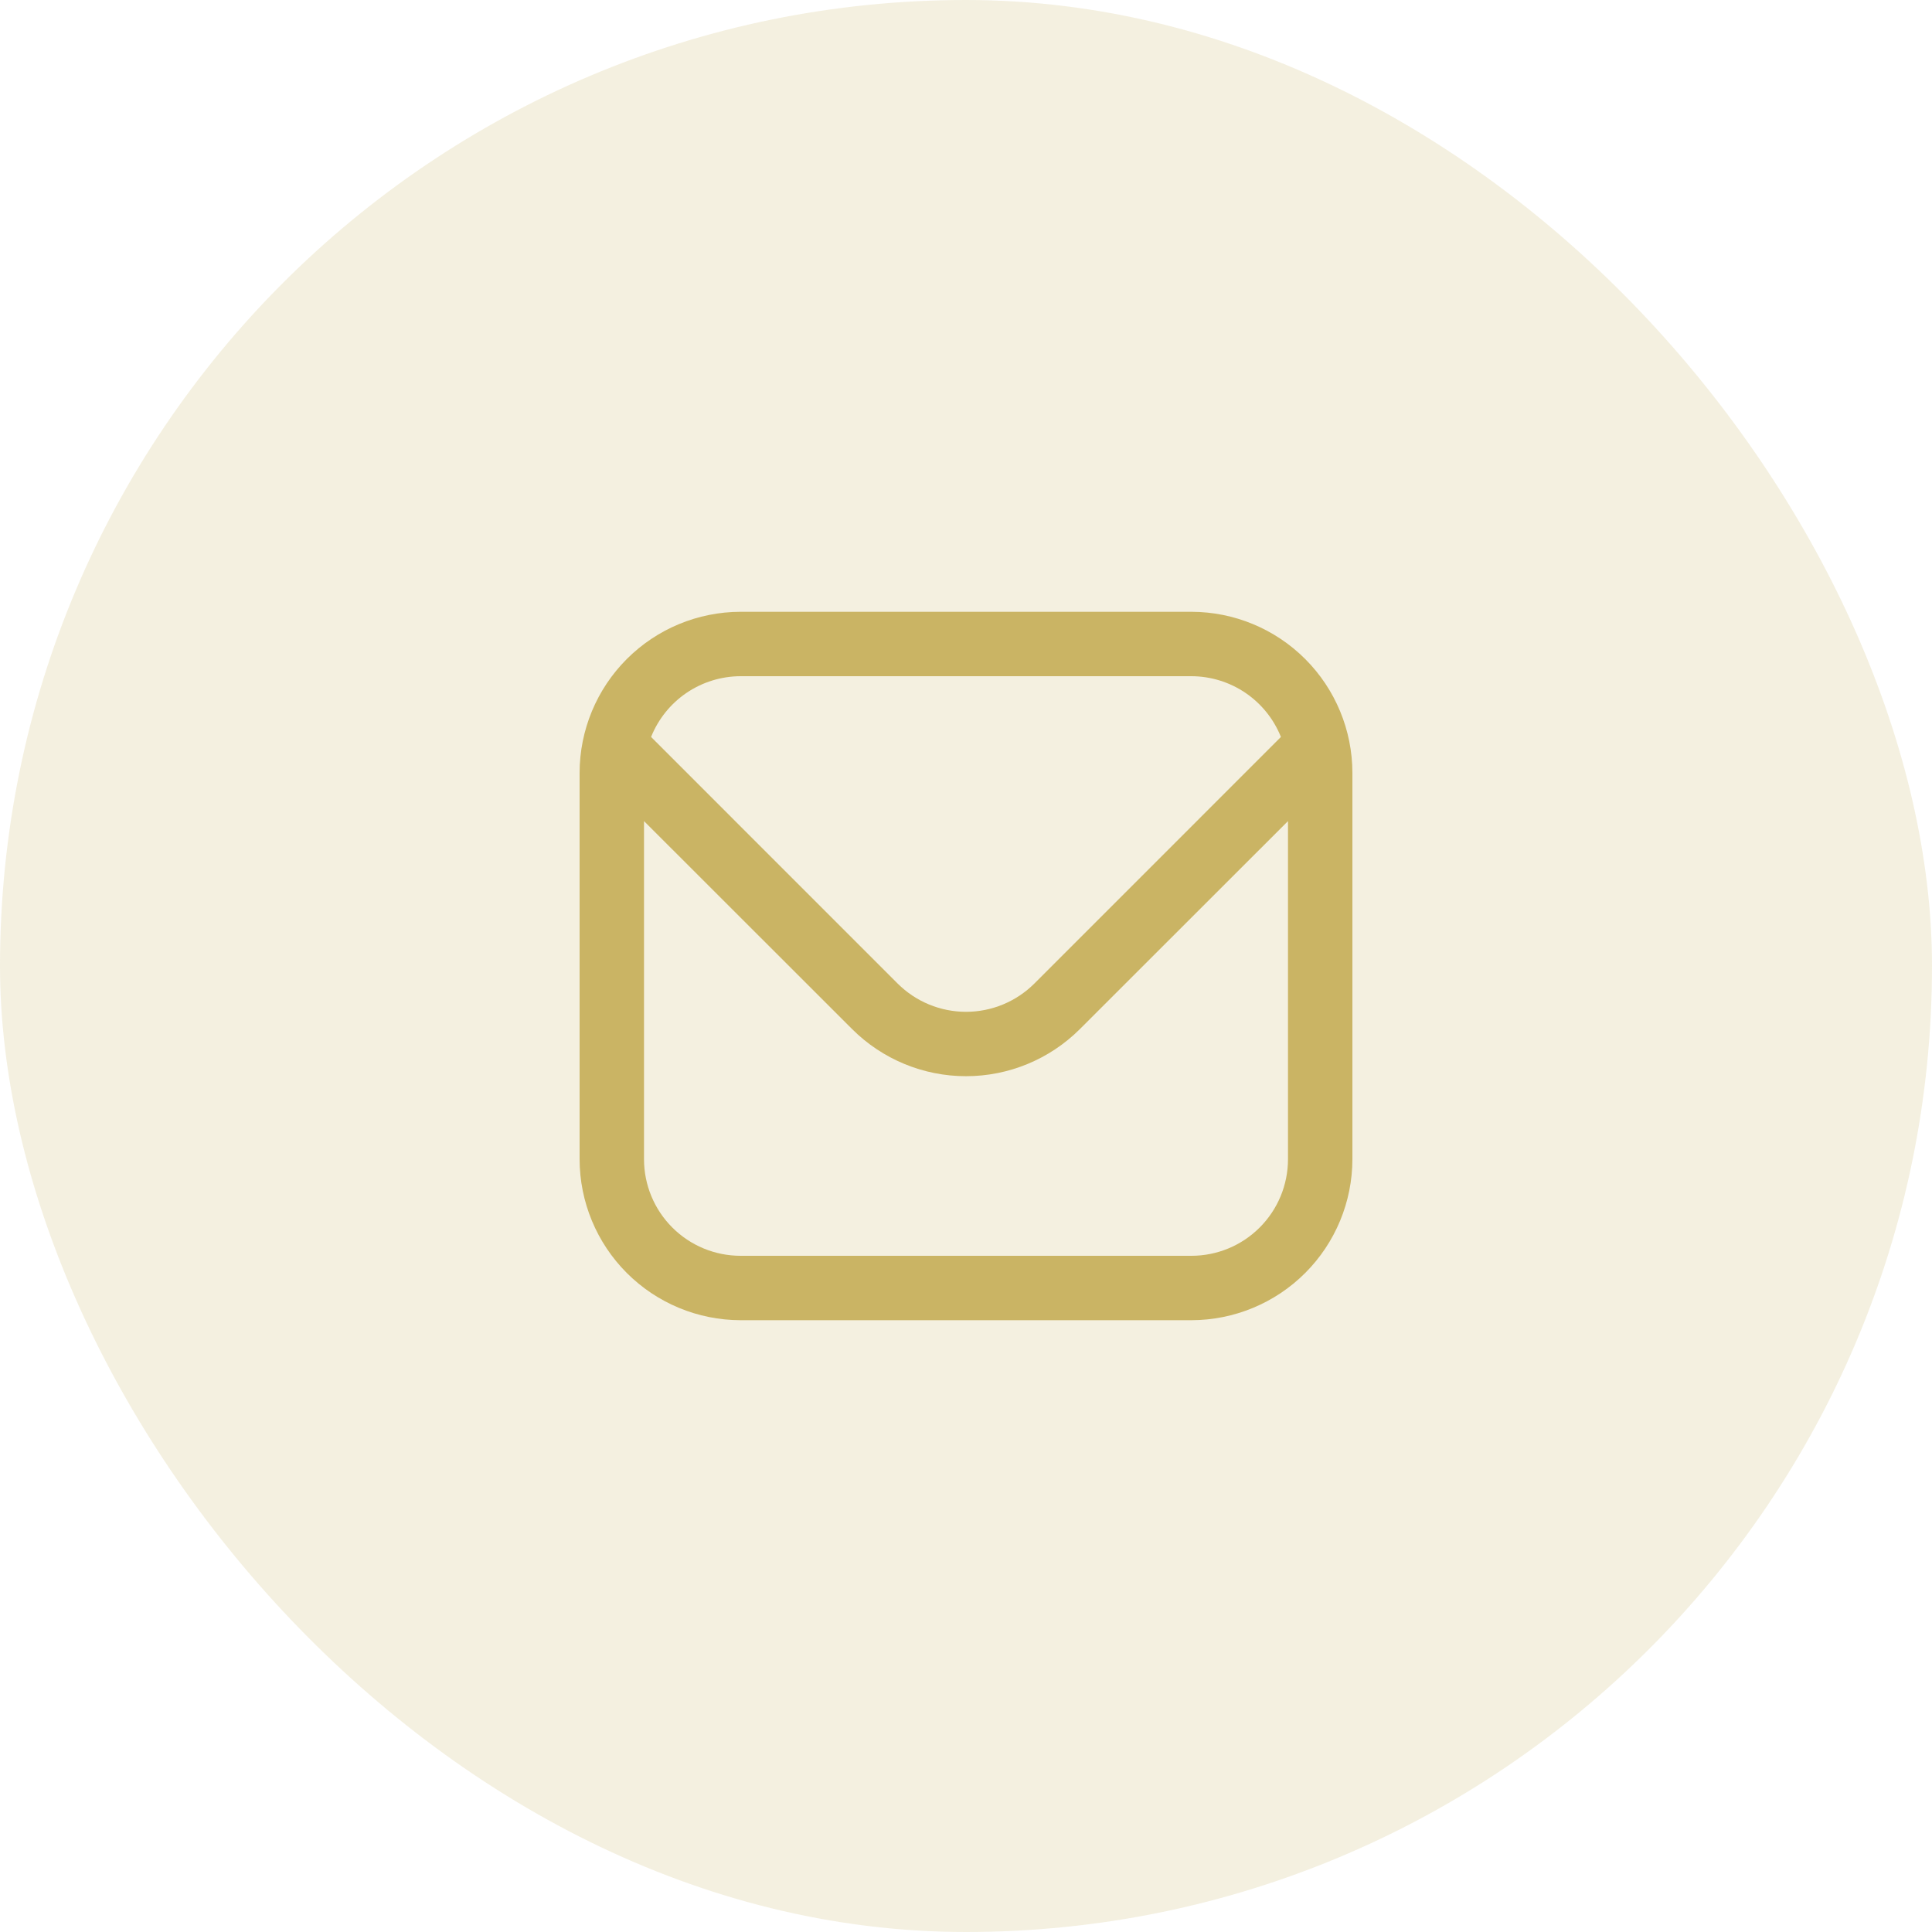
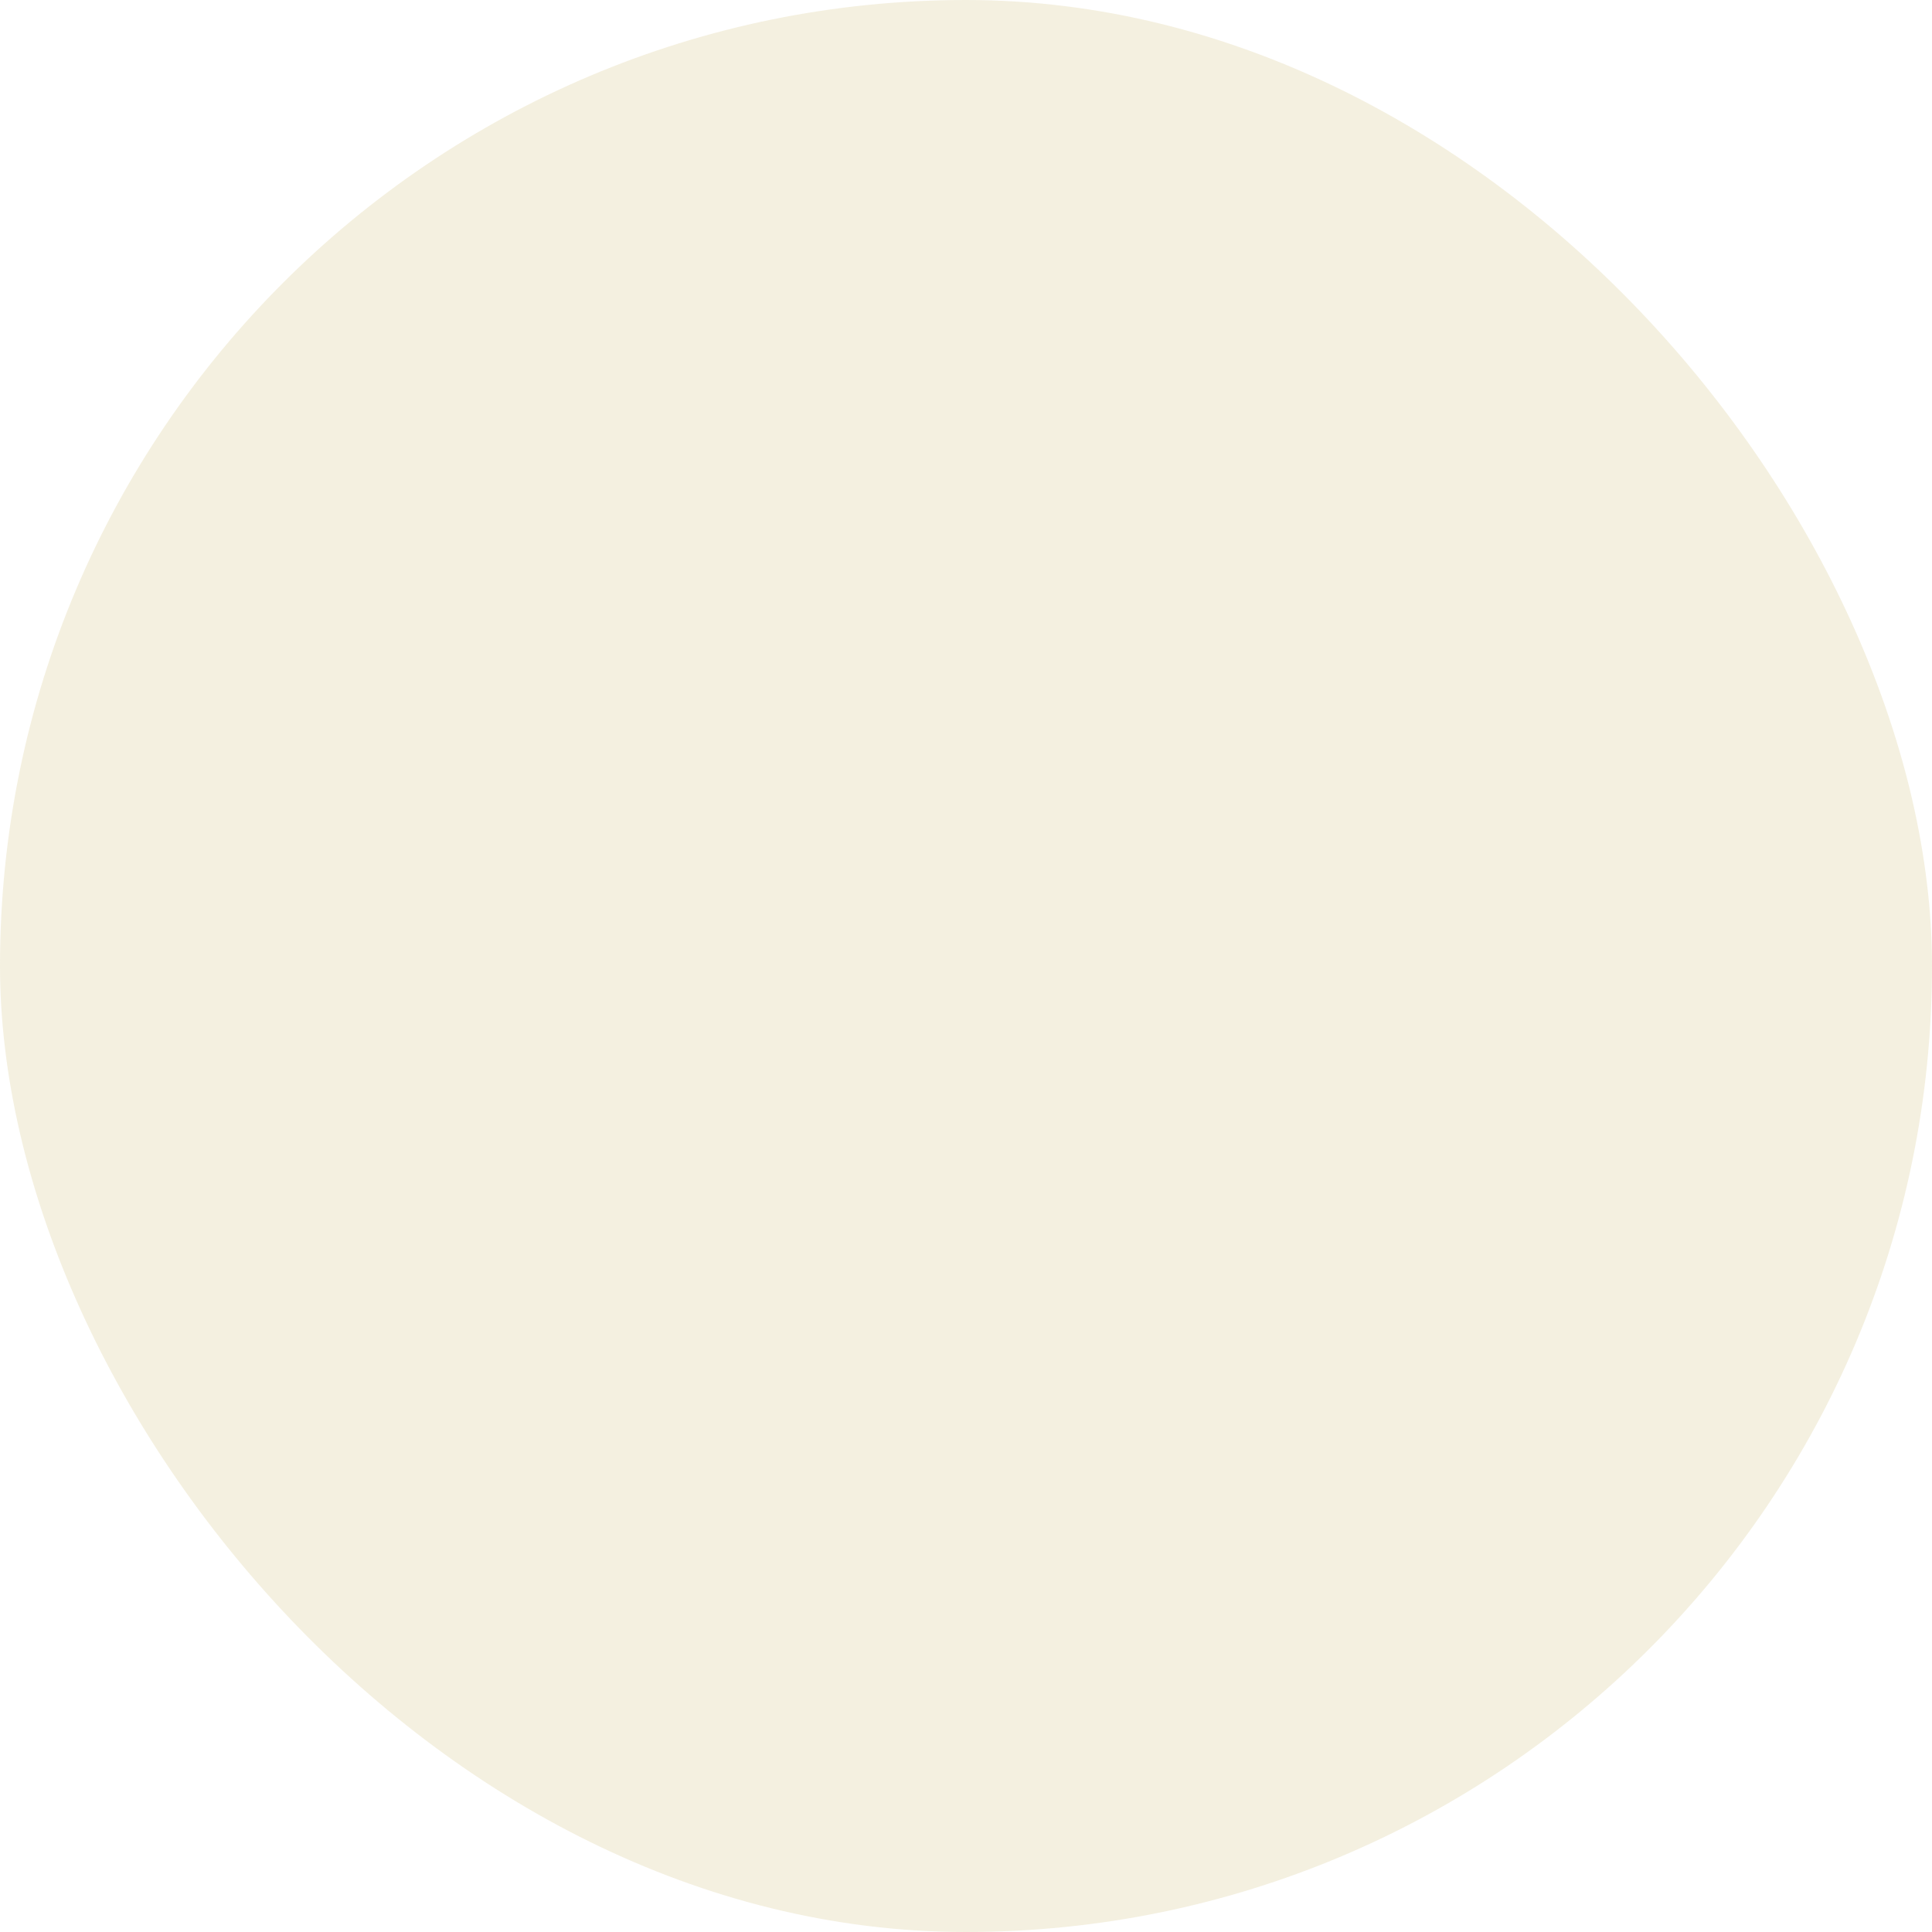
<svg xmlns="http://www.w3.org/2000/svg" width="80" height="80" viewBox="0 0 80 80" fill="none">
  <rect opacity="0.2" width="80" height="80" rx="40" fill="#CAB464" />
  <g clip-path="url(#clip0_245_1697)">
-     <path d="M49.333 25.333H30.667C28.899 25.335 27.205 26.038 25.955 27.288C24.705 28.538 24.002 30.233 24 32V48C24.002 49.767 24.705 51.462 25.955 52.712C27.205 53.962 28.899 54.664 30.667 54.667H49.333C51.101 54.664 52.795 53.962 54.045 52.712C55.295 51.462 55.998 49.767 56 48V32C55.998 30.233 55.295 28.538 54.045 27.288C52.795 26.038 51.101 25.335 49.333 25.333ZM30.667 28H49.333C50.132 28.002 50.911 28.242 51.572 28.69C52.233 29.139 52.744 29.775 53.04 30.516L42.829 40.728C42.078 41.476 41.061 41.897 40 41.897C38.939 41.897 37.922 41.476 37.171 40.728L26.96 30.516C27.256 29.775 27.767 29.139 28.428 28.69C29.089 28.242 29.868 28.002 30.667 28ZM49.333 52H30.667C29.606 52 28.588 51.579 27.838 50.828C27.088 50.078 26.667 49.061 26.667 48V34L35.285 42.613C36.537 43.862 38.232 44.563 40 44.563C41.768 44.563 43.463 43.862 44.715 42.613L53.333 34V48C53.333 49.061 52.912 50.078 52.162 50.828C51.412 51.579 50.394 52 49.333 52Z" fill="#CAB464" />
+     <path d="M49.333 25.333H30.667C28.899 25.335 27.205 26.038 25.955 27.288C24.705 28.538 24.002 30.233 24 32V48C24.002 49.767 24.705 51.462 25.955 52.712C27.205 53.962 28.899 54.664 30.667 54.667H49.333C51.101 54.664 52.795 53.962 54.045 52.712C55.295 51.462 55.998 49.767 56 48V32C55.998 30.233 55.295 28.538 54.045 27.288C52.795 26.038 51.101 25.335 49.333 25.333ZM30.667 28C50.132 28.002 50.911 28.242 51.572 28.69C52.233 29.139 52.744 29.775 53.04 30.516L42.829 40.728C42.078 41.476 41.061 41.897 40 41.897C38.939 41.897 37.922 41.476 37.171 40.728L26.96 30.516C27.256 29.775 27.767 29.139 28.428 28.69C29.089 28.242 29.868 28.002 30.667 28ZM49.333 52H30.667C29.606 52 28.588 51.579 27.838 50.828C27.088 50.078 26.667 49.061 26.667 48V34L35.285 42.613C36.537 43.862 38.232 44.563 40 44.563C41.768 44.563 43.463 43.862 44.715 42.613L53.333 34V48C53.333 49.061 52.912 50.078 52.162 50.828C51.412 51.579 50.394 52 49.333 52Z" fill="#CAB464" />
  </g>
  <defs>
    <clipPath id="clip0_245_1697">
-       <rect width="32" height="32" fill="white" transform="translate(24 24)" />
-     </clipPath>
+       </clipPath>
  </defs>
</svg>